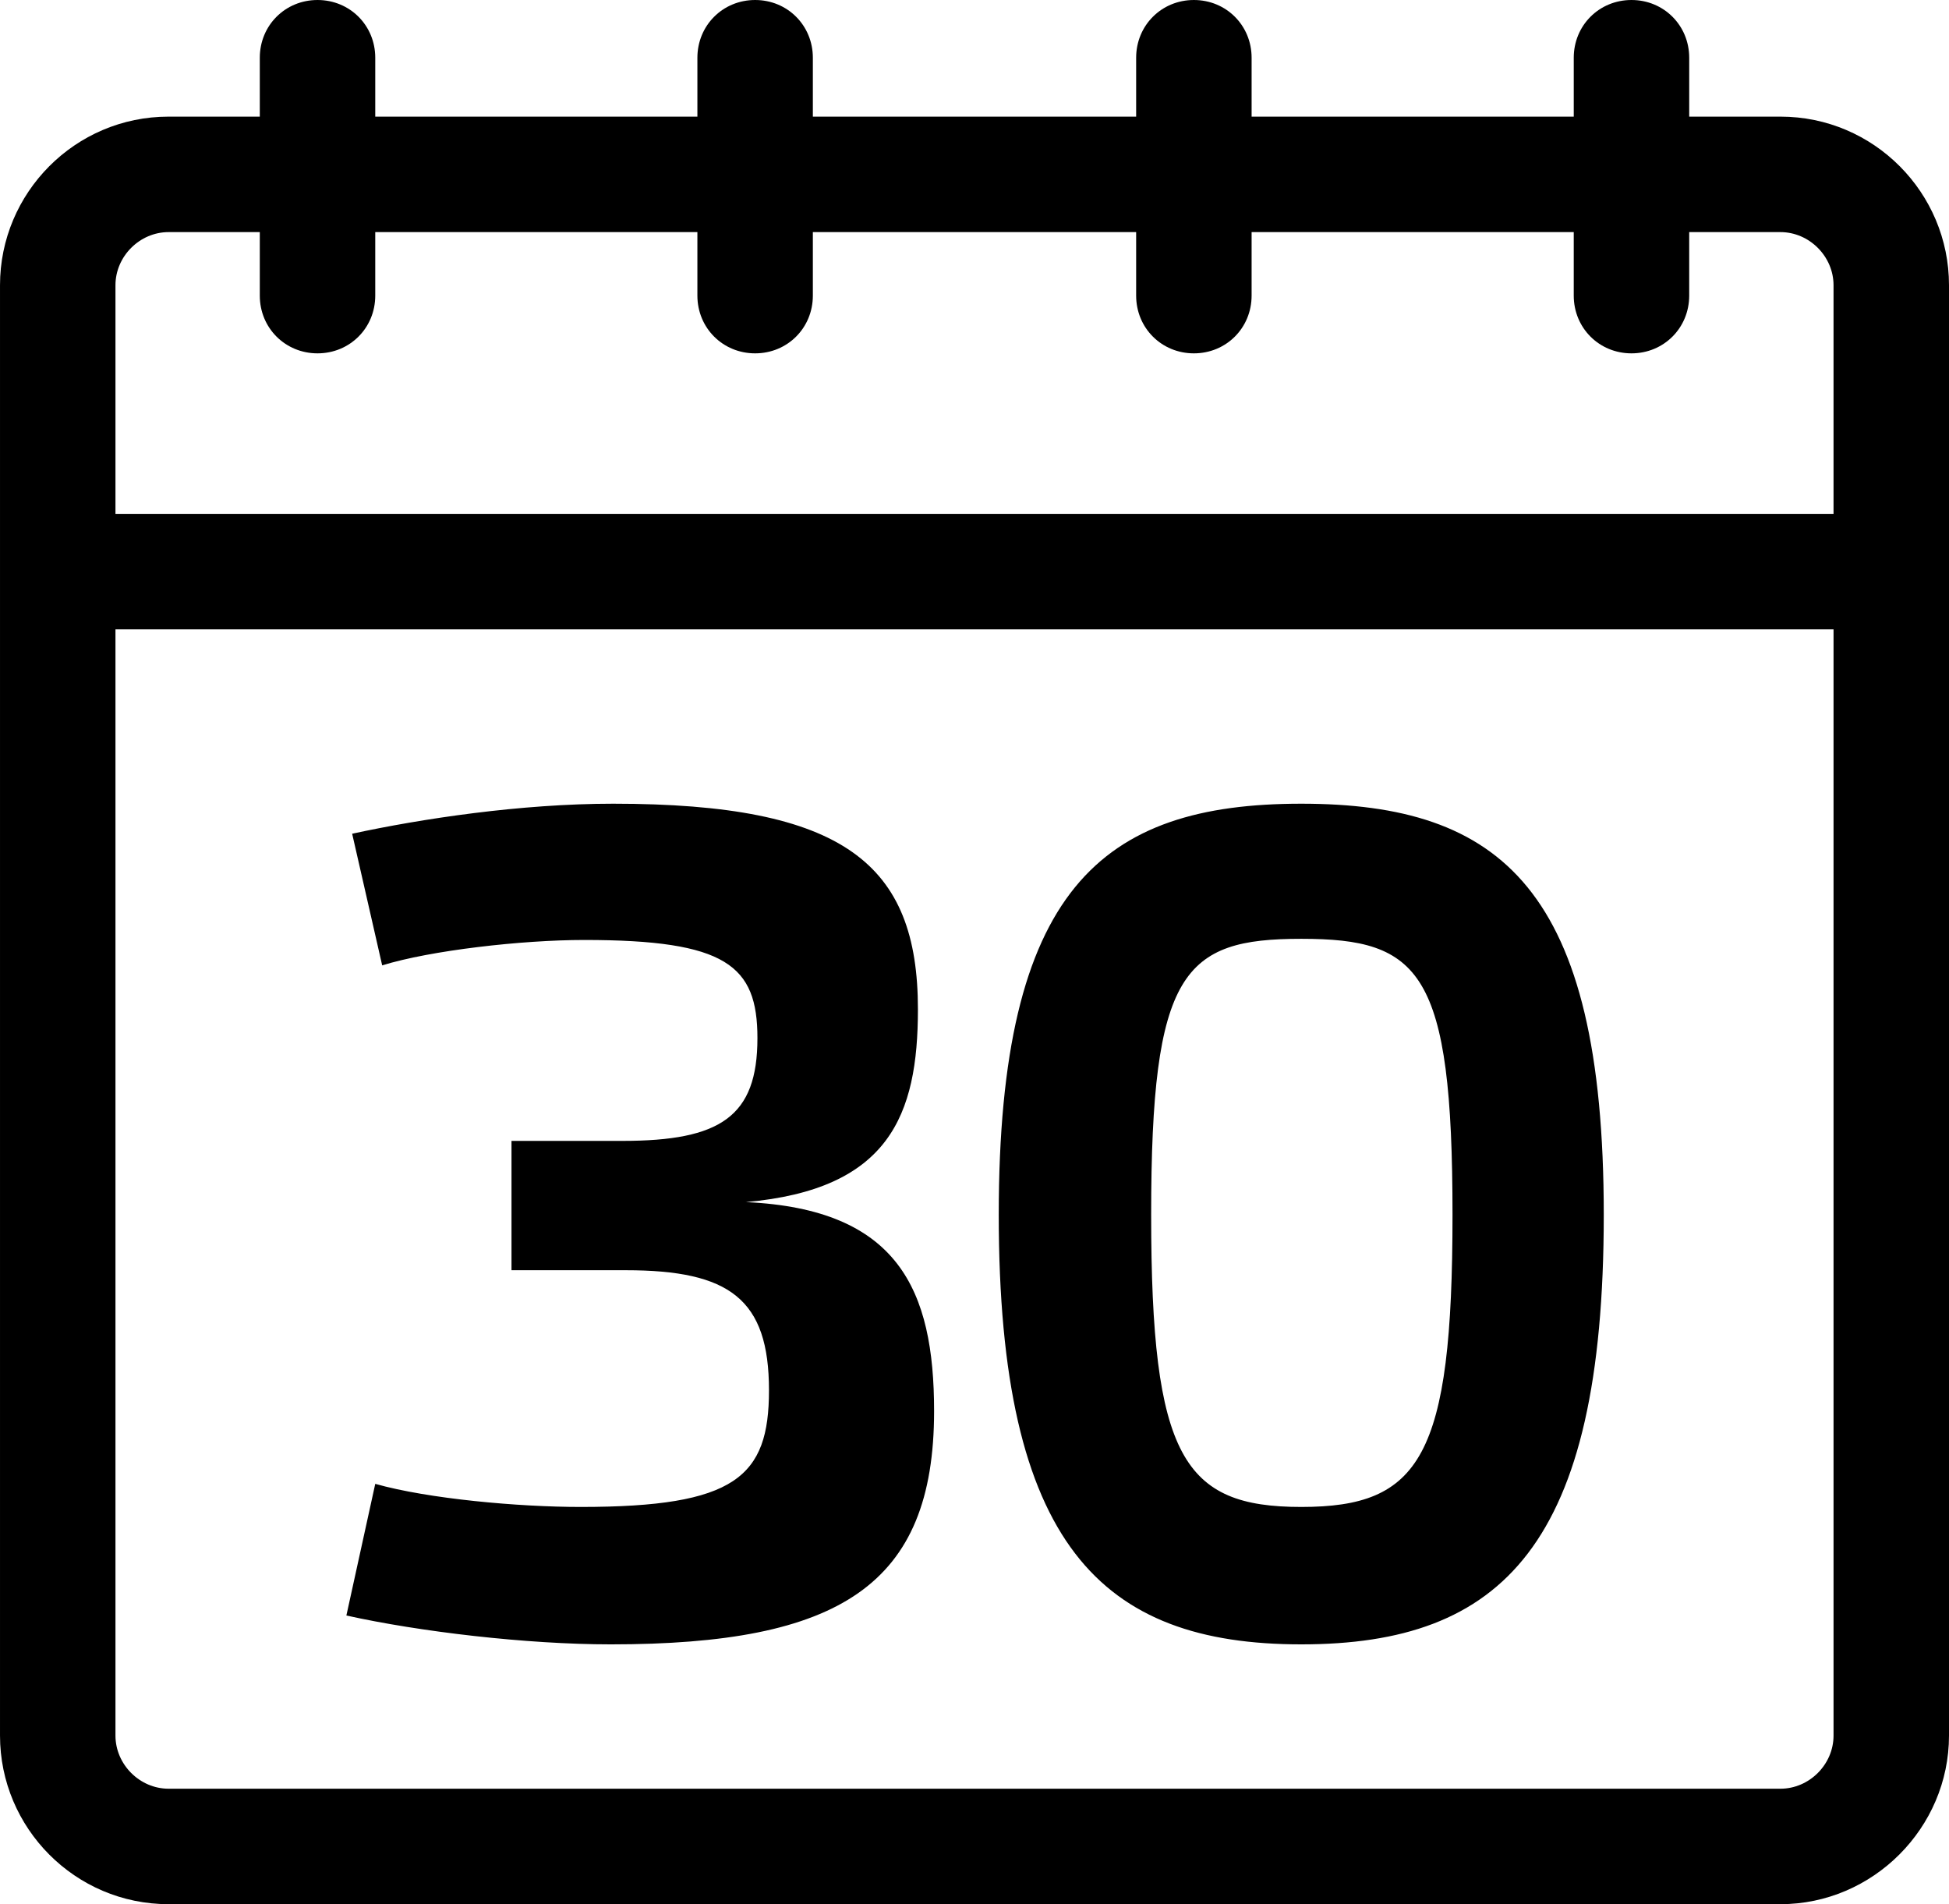
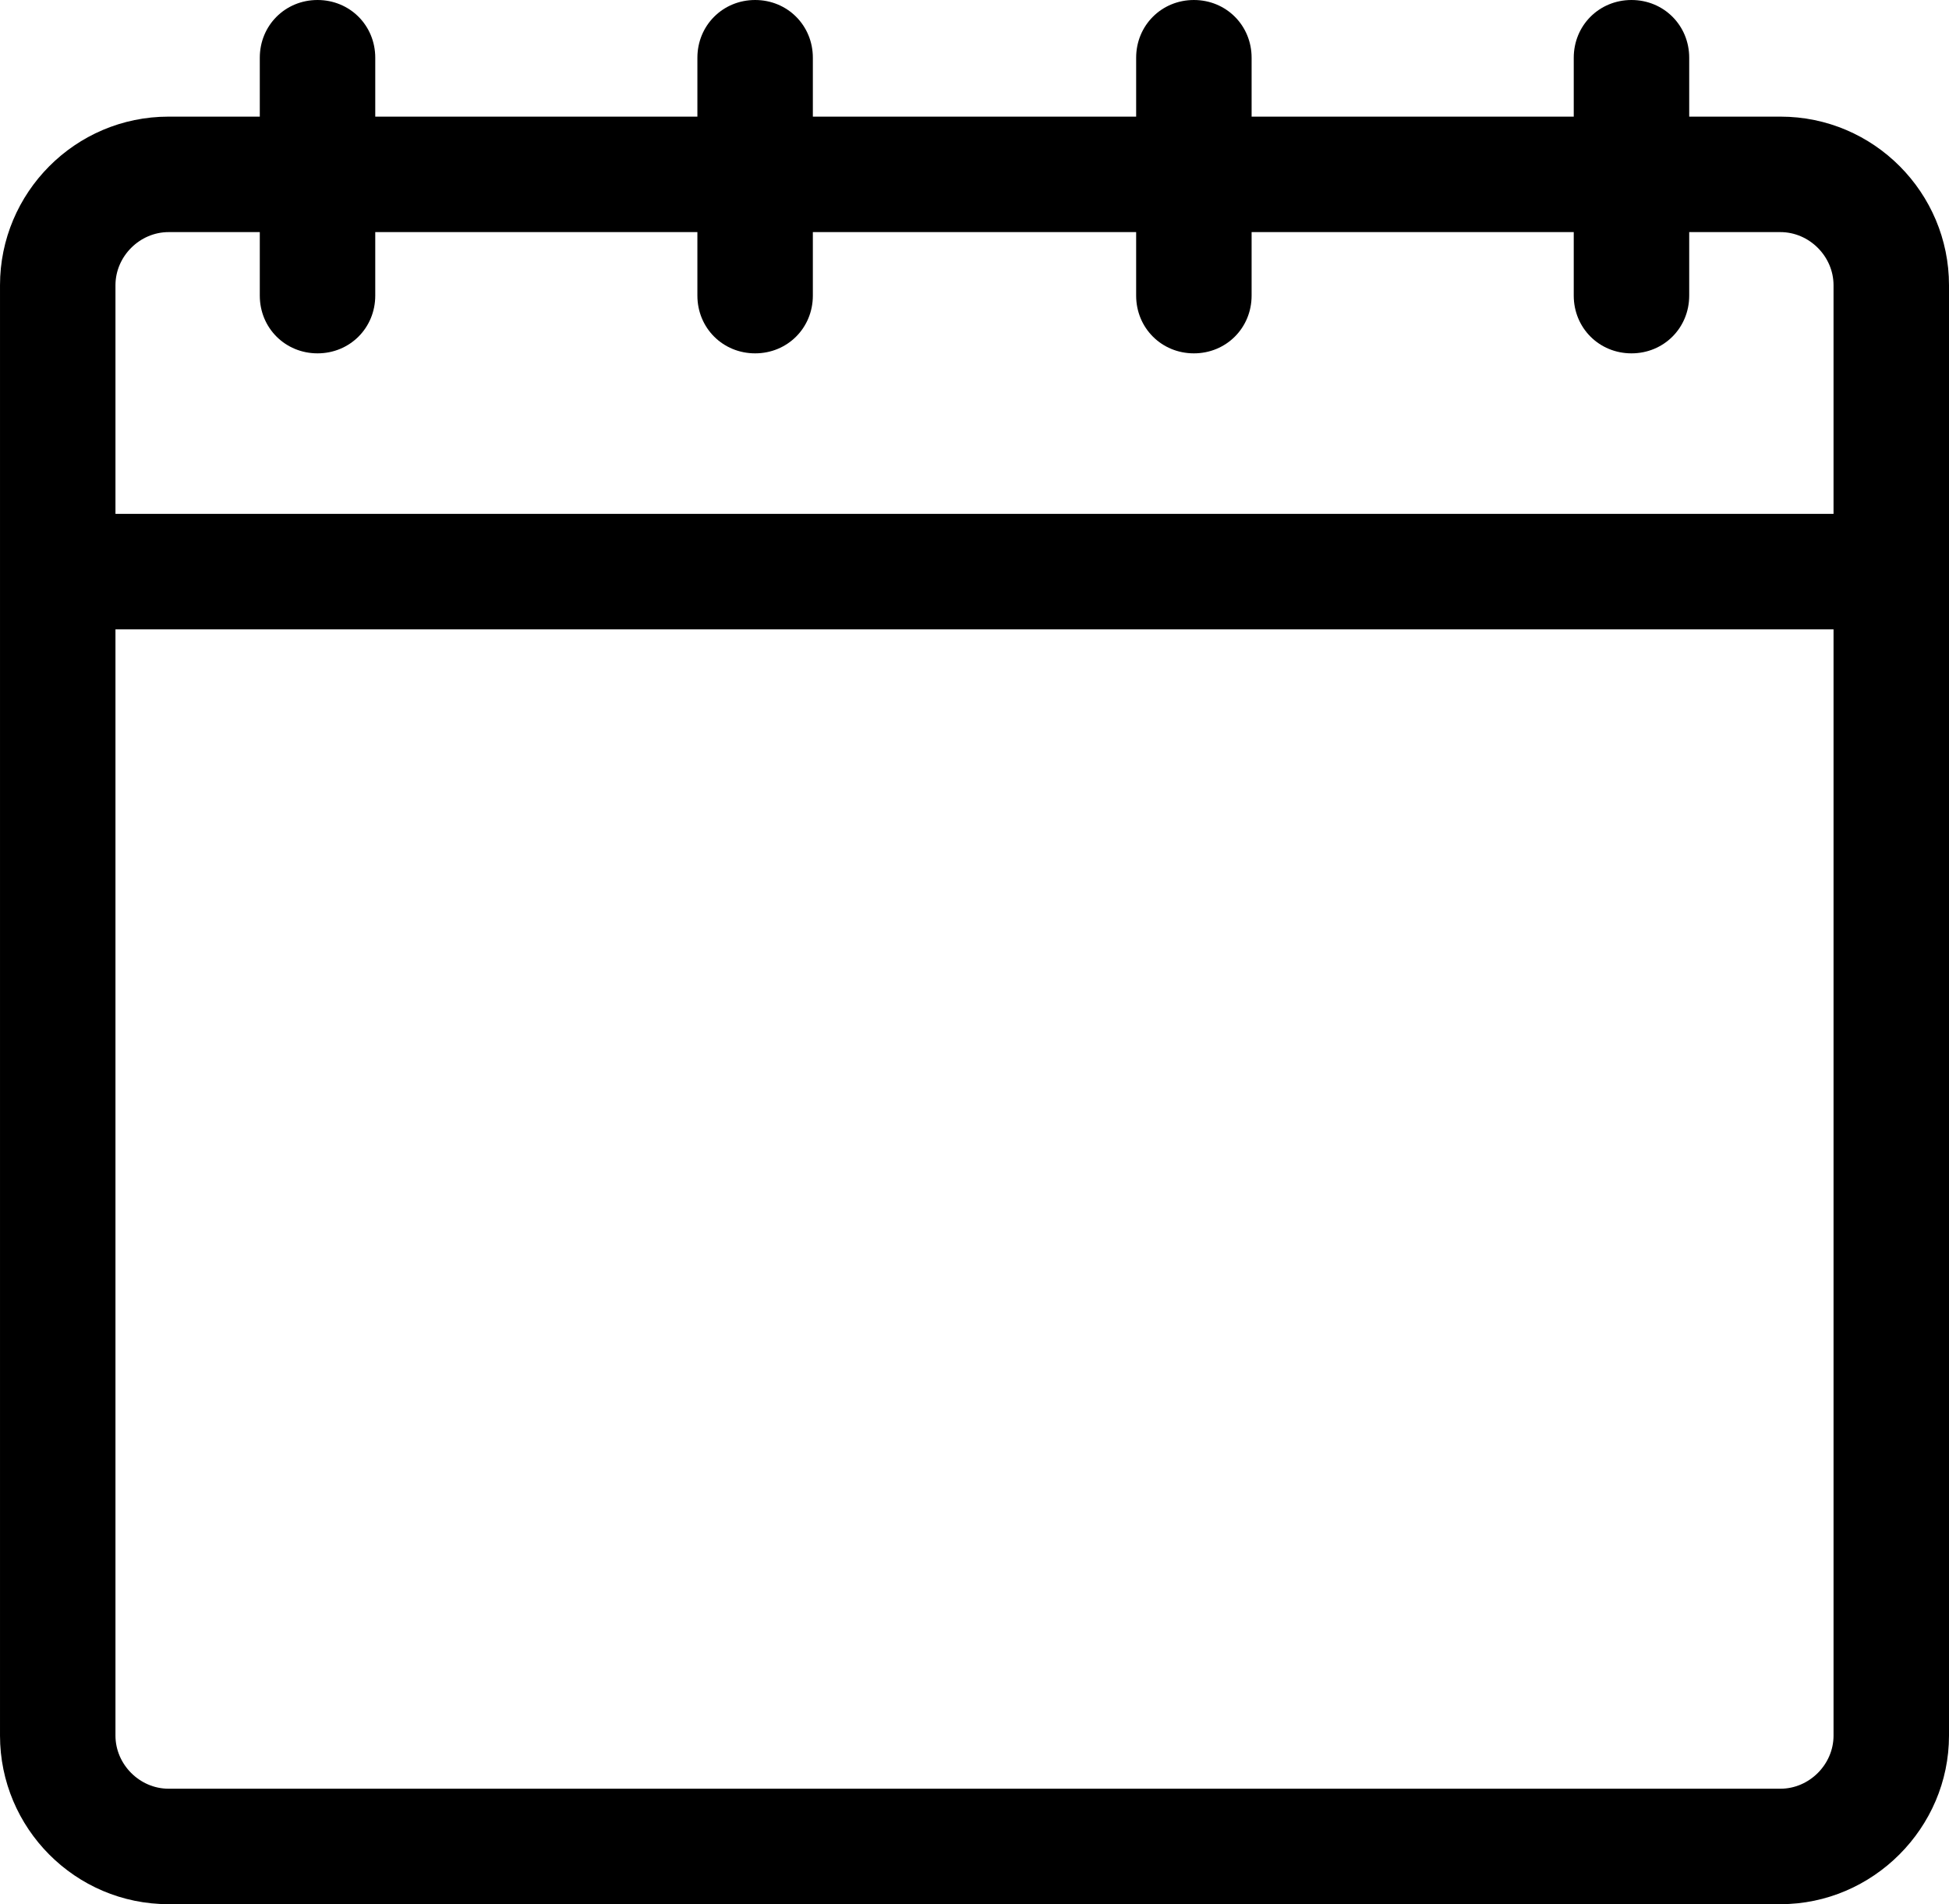
<svg xmlns="http://www.w3.org/2000/svg" width="16.88" height="16.49" viewBox="-14.44 1.25 16.88 16.49">
-   <path d="M-9.41 14.3c-.54 0-1.32-.07-1.78-.2l-.25 1.14c.63.14 1.56.25 2.29.25 1.98 0 2.8-.51 2.8-2.02 0-1.05-.31-1.75-1.63-1.81 1.24-.11 1.49-.75 1.49-1.67 0-1.26-.64-1.78-2.64-1.78-.8 0-1.66.13-2.26.26l.26 1.14c.42-.13 1.21-.22 1.75-.22 1.23 0 1.5.22 1.5.85 0 .68-.32.89-1.17.89h-.96v1.12h.99c.9 0 1.24.25 1.24 1.04 0 .75-.29 1.01-1.63 1.01zm6.24 1.19c1.74 0 2.62-.86 2.62-3.72 0-2.82-.89-3.56-2.62-3.56s-2.62.74-2.62 3.56c0 2.86.89 3.72 2.62 3.72zm0-6.11c1.03 0 1.31.28 1.31 2.39 0 2.1-.28 2.53-1.31 2.53-1.02 0-1.3-.43-1.3-2.53 0-2.11.28-2.39 1.3-2.39z" />
  <path d="M.98 2.26H.19v-.51c0-.28-.22-.5-.5-.5s-.5.22-.5.5v.51H-3.6v-.51c0-.28-.22-.5-.5-.5s-.5.22-.5.5v.51h-2.8v-.51c0-.28-.22-.5-.5-.5s-.5.22-.5.5v.51h-2.79v-.51c0-.28-.22-.5-.5-.5s-.5.22-.5.5v.51h-.79c-.81 0-1.46.66-1.46 1.46v12.56c0 .8.65 1.46 1.46 1.46H.98c.8 0 1.46-.66 1.46-1.46V3.72c0-.8-.65-1.46-1.46-1.46zm.46 14.02c0 .25-.21.46-.46.46h-13.96c-.25 0-.46-.21-.46-.46V6.7H1.44v9.58zm0-10.58h-14.88V3.72c0-.25.21-.46.46-.46h.79v.55c0 .28.22.5.5.5s.5-.22.5-.5v-.55h2.79v.55c0 .28.22.5.5.5s.5-.22.5-.5v-.55h2.8v.55c0 .28.22.5.5.5s.5-.22.5-.5v-.55h2.79v.55c0 .28.22.5.5.5s.5-.22.5-.5v-.55h.79c.25 0 .46.21.46.46V5.7z" />
</svg>